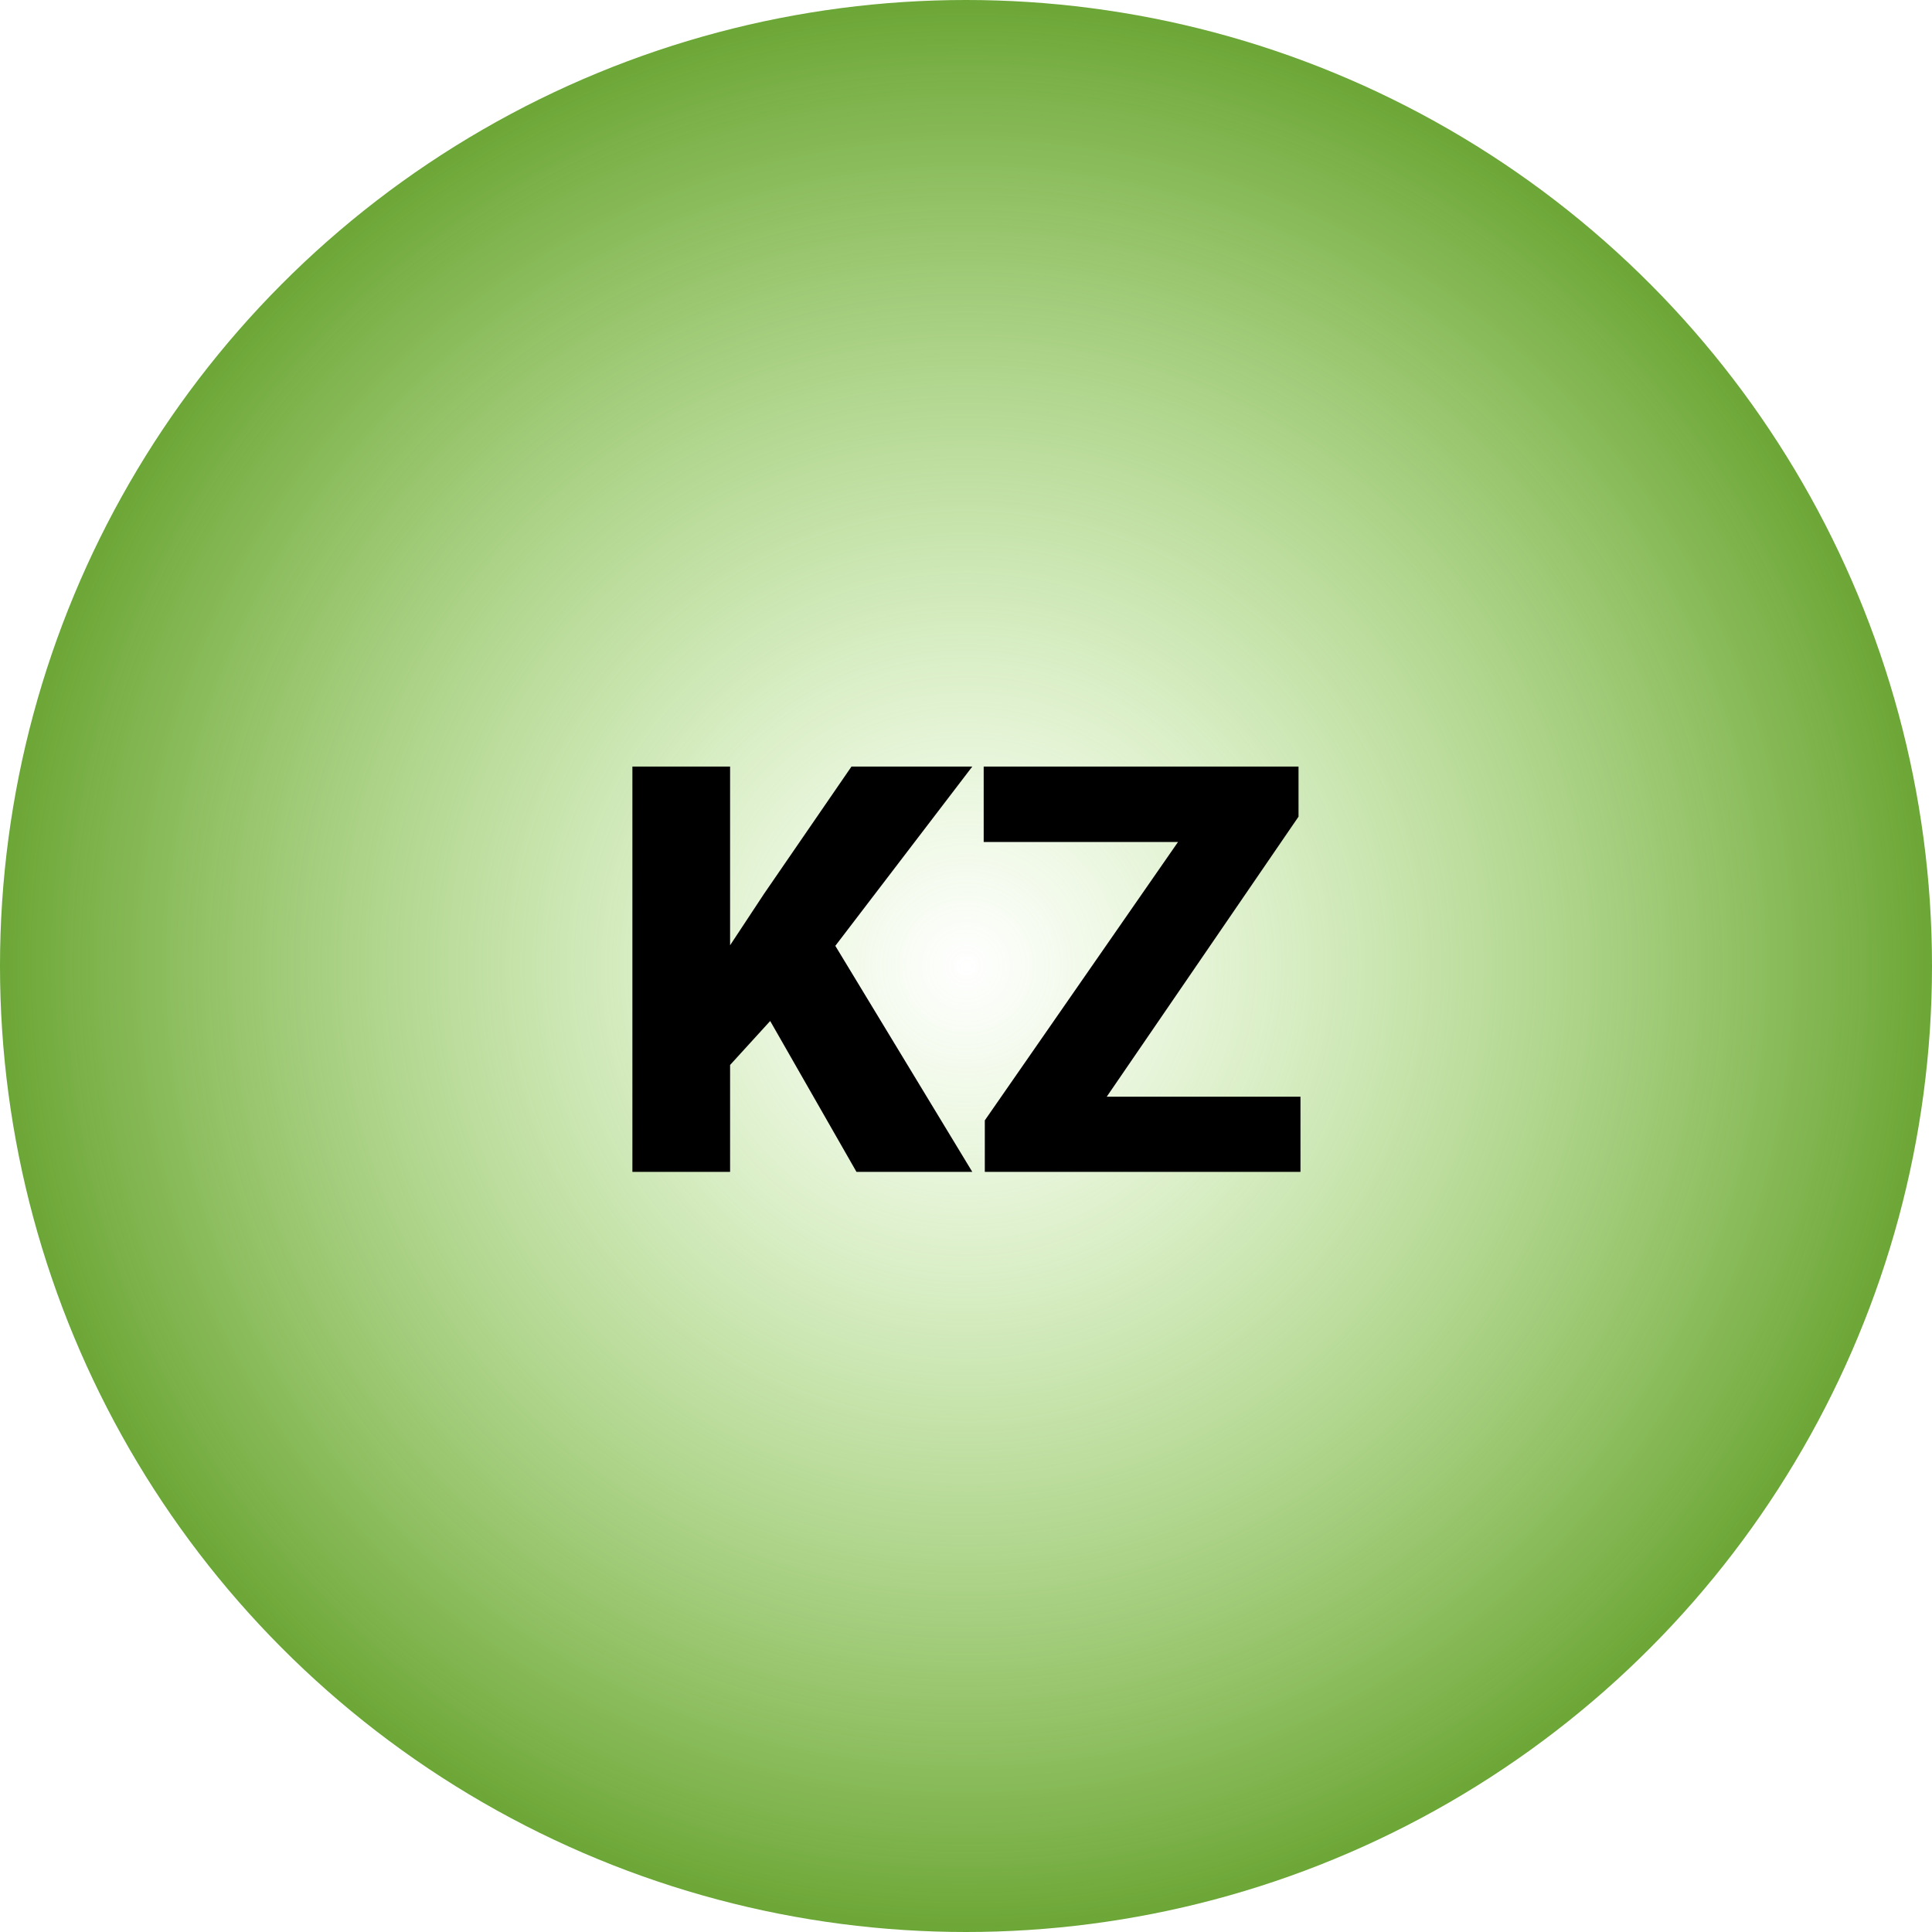
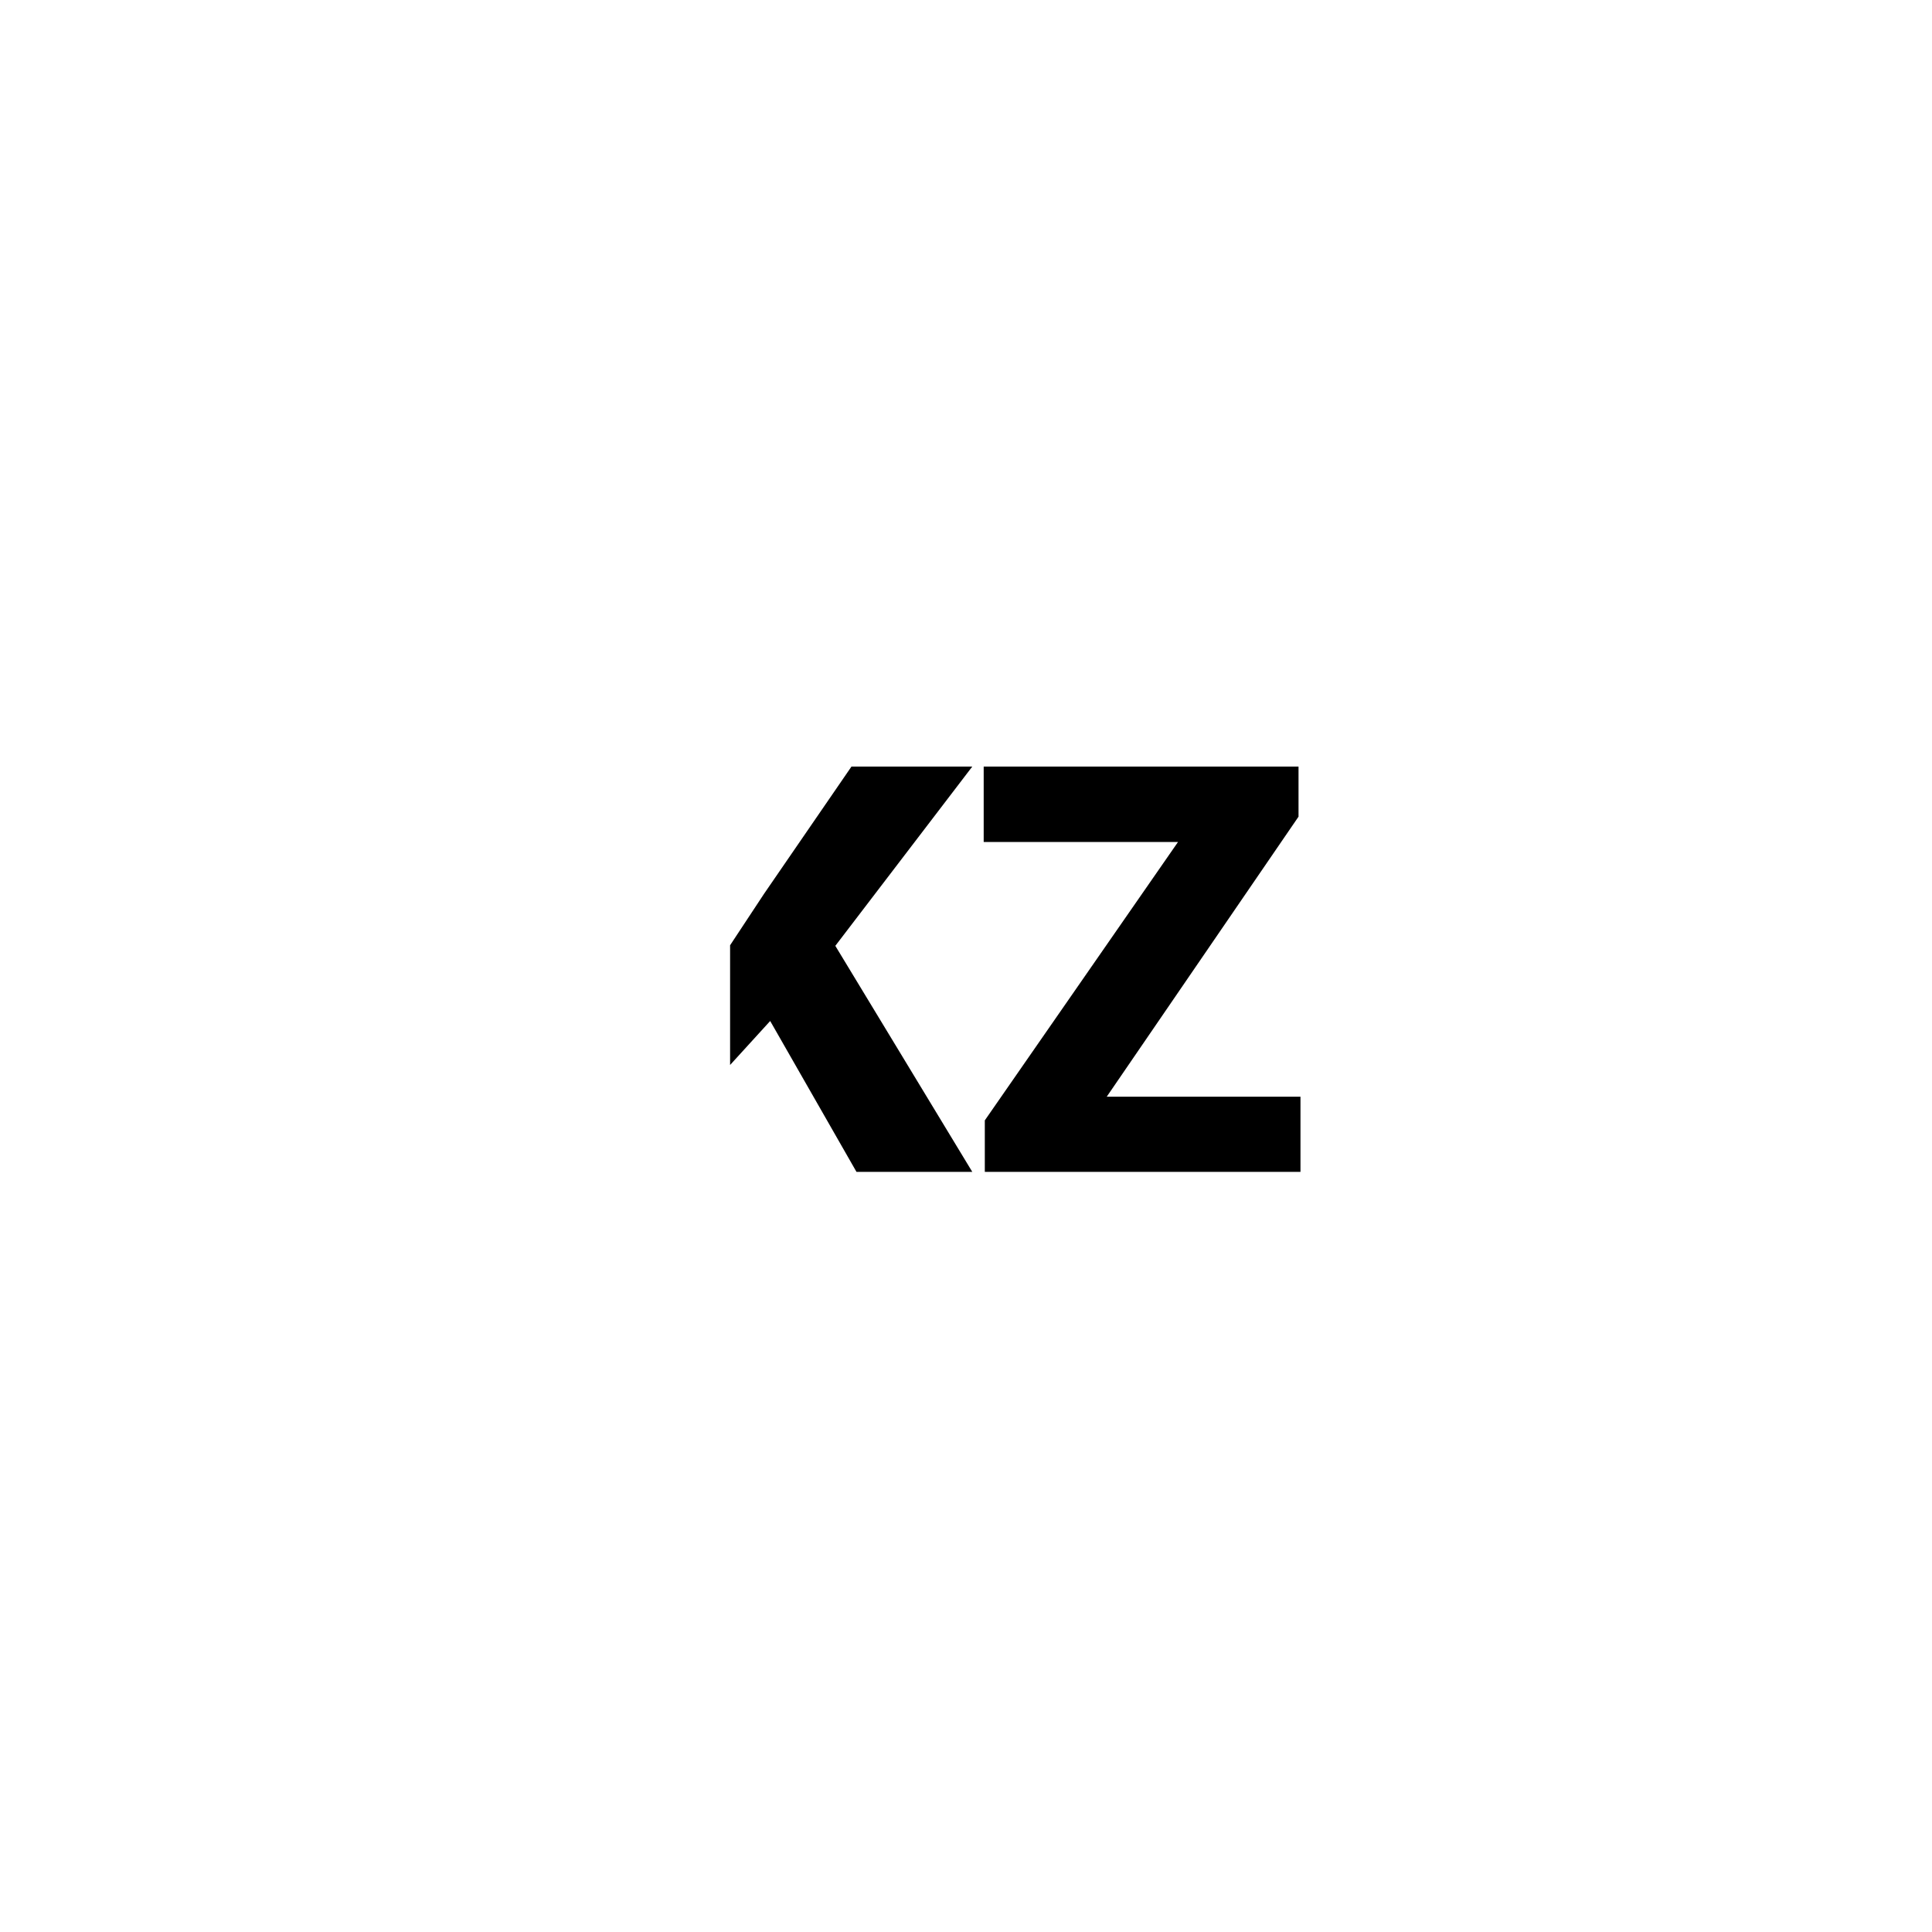
<svg xmlns="http://www.w3.org/2000/svg" width="122" height="122" viewBox="0 0 122 122" fill="none">
-   <circle cx="61" cy="61" r="61" fill="url(#paint0_radial_3190_354321)" />
-   <path d="M48.635 64.473L46.103 67.25V74H39.934V48.406H46.103V59.691L48.248 56.44L53.768 48.406H61.397L52.748 59.727L61.397 74H54.084L48.635 64.473ZM69.887 69.254H82.121V74H62.188V70.748L74.387 53.17H62.117V48.406H81.998V51.57L69.887 69.254Z" fill="black" />
+   <path d="M48.635 64.473L46.103 67.25V74H39.934H46.103V59.691L48.248 56.44L53.768 48.406H61.397L52.748 59.727L61.397 74H54.084L48.635 64.473ZM69.887 69.254H82.121V74H62.188V70.748L74.387 53.17H62.117V48.406H81.998V51.57L69.887 69.254Z" fill="black" />
  <defs>
    <radialGradient id="paint0_radial_3190_354321" cx="0" cy="0" r="1" gradientUnits="userSpaceOnUse" gradientTransform="translate(61 61) rotate(90) scale(61)">
      <stop stop-color="#98DB59" stop-opacity="0" />
      <stop offset="1" stop-color="#6BA534" />
    </radialGradient>
  </defs>
</svg>